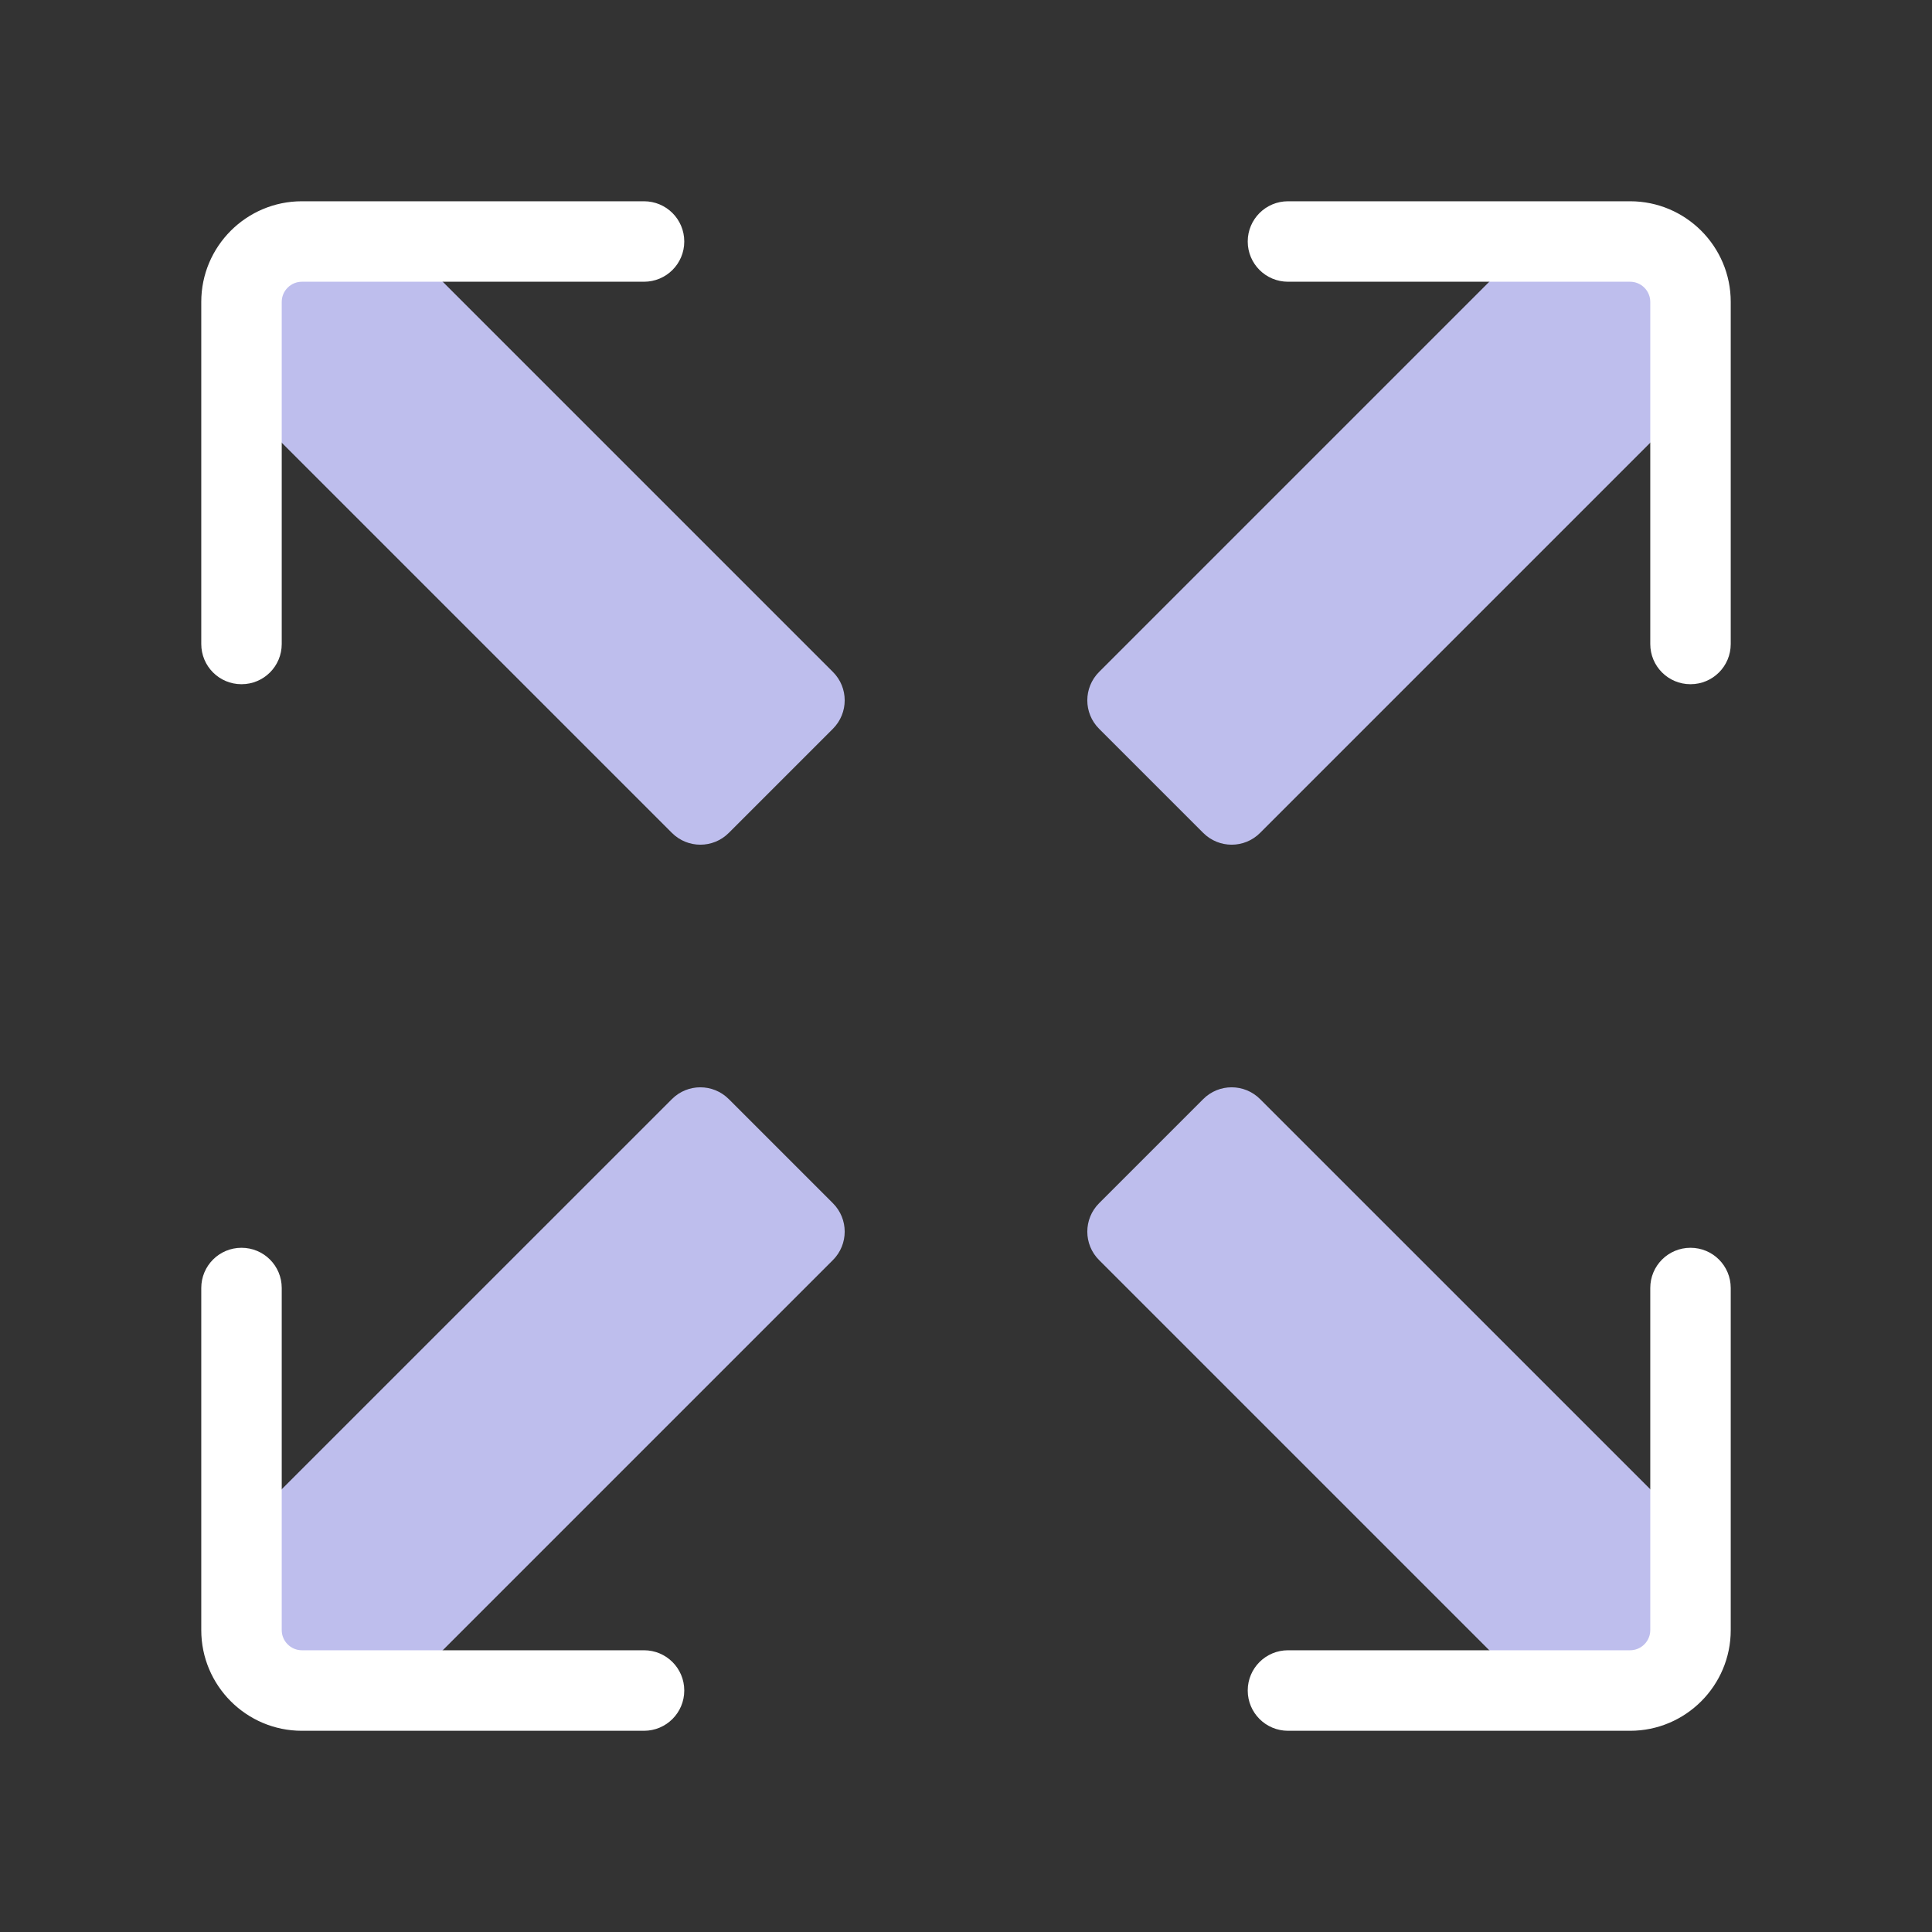
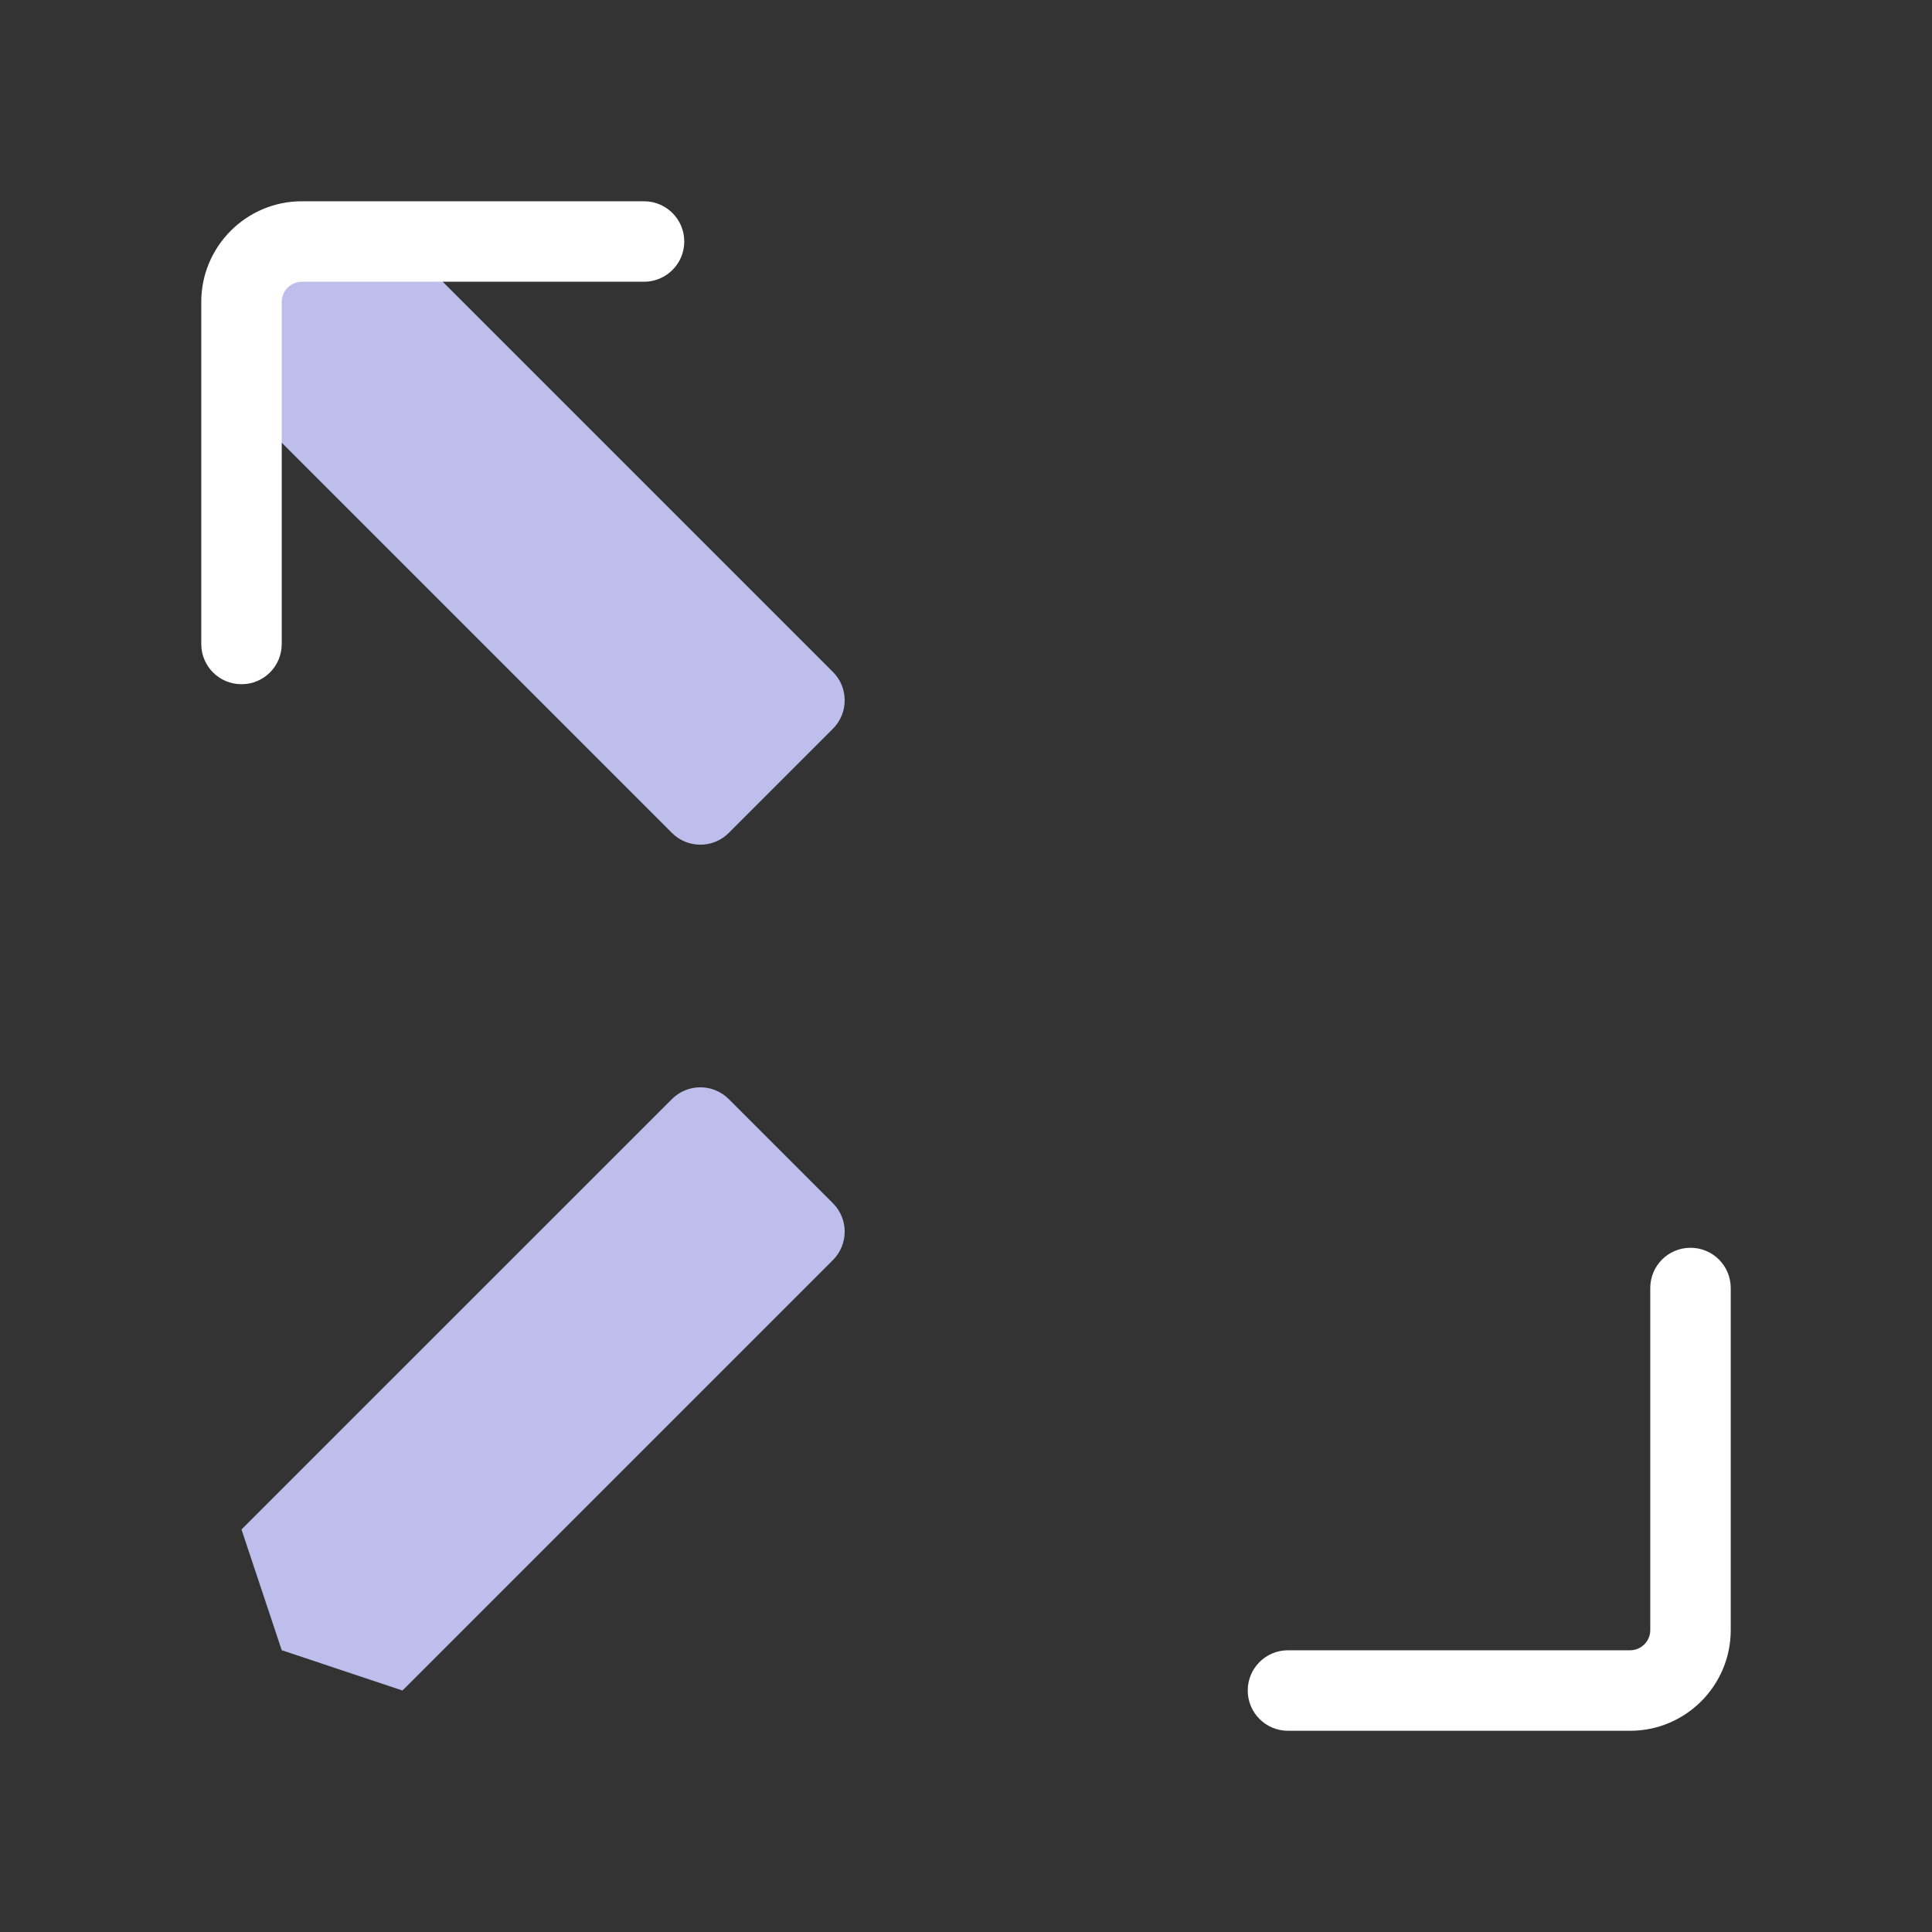
<svg xmlns="http://www.w3.org/2000/svg" width="40" height="40" viewBox="0 0 40 40" fill="none">
  <rect x="0" y="0" width="40" height="40" fill="#333333" stroke="none" />
  <path d="M5.833 5.833L5 8.333L13.911 17.244C14.237 17.57 14.764 17.57 15.089 17.244L17.244 15.089C17.57 14.763 17.57 14.236 17.244 13.911L8.333 5L5.833 5.833Z" fill="#BEBEED" />
  <path d="M5 14.166C4.539 14.166 4.167 13.794 4.167 13.333V6.25C4.167 5.101 5.101 4.167 6.25 4.167H13.333C13.794 4.167 14.167 4.539 14.167 5C14.167 5.461 13.794 5.833 13.333 5.833H6.25C6.021 5.833 5.833 6.021 5.833 6.25V13.333C5.833 13.794 5.461 14.166 5 14.166Z" fill="white" />
  <path d="M5.833 34.166L8.333 35L17.244 26.089C17.57 25.763 17.57 25.236 17.244 24.911L15.089 22.756C14.763 22.43 14.236 22.43 13.911 22.756L5 31.666L5.833 34.166Z" fill="#BEBEED" />
-   <path d="M13.333 35.834H6.25C5.101 35.834 4.167 34.899 4.167 33.75V26.667C4.167 26.206 4.539 25.834 5 25.834C5.461 25.834 5.833 26.206 5.833 26.667V33.75C5.833 33.979 6.021 34.167 6.25 34.167H13.333C13.794 34.167 14.167 34.539 14.167 35C14.167 35.461 13.794 35.834 13.333 35.834Z" fill="white" />
-   <path d="M34.167 34.166L35 31.666L26.089 22.756C25.763 22.43 25.236 22.43 24.911 22.756L22.756 24.911C22.43 25.236 22.43 25.764 22.756 26.089L31.667 35L34.167 34.166Z" fill="#BEBEED" />
  <path d="M33.75 35.834H26.667C26.206 35.834 25.833 35.461 25.833 35C25.833 34.539 26.206 34.167 26.667 34.167H33.75C33.979 34.167 34.167 33.979 34.167 33.75V26.667C34.167 26.206 34.539 25.834 35 25.834C35.461 25.834 35.833 26.206 35.833 26.667V33.75C35.833 34.899 34.899 35.834 33.75 35.834Z" fill="white" />
-   <path d="M34.167 5.833L31.667 5L22.756 13.911C22.43 14.237 22.43 14.764 22.756 15.089L24.911 17.244C25.237 17.57 25.764 17.57 26.089 17.244L35 8.333L34.167 5.833Z" fill="#BEBEED" />
-   <path d="M35 14.166C34.539 14.166 34.167 13.794 34.167 13.333V6.25C34.167 6.021 33.979 5.833 33.75 5.833H26.667C26.206 5.833 25.833 5.461 25.833 5C25.833 4.539 26.206 4.167 26.667 4.167H33.75C34.899 4.167 35.833 5.101 35.833 6.25V13.333C35.833 13.794 35.461 14.166 35 14.166Z" fill="white" />
</svg>